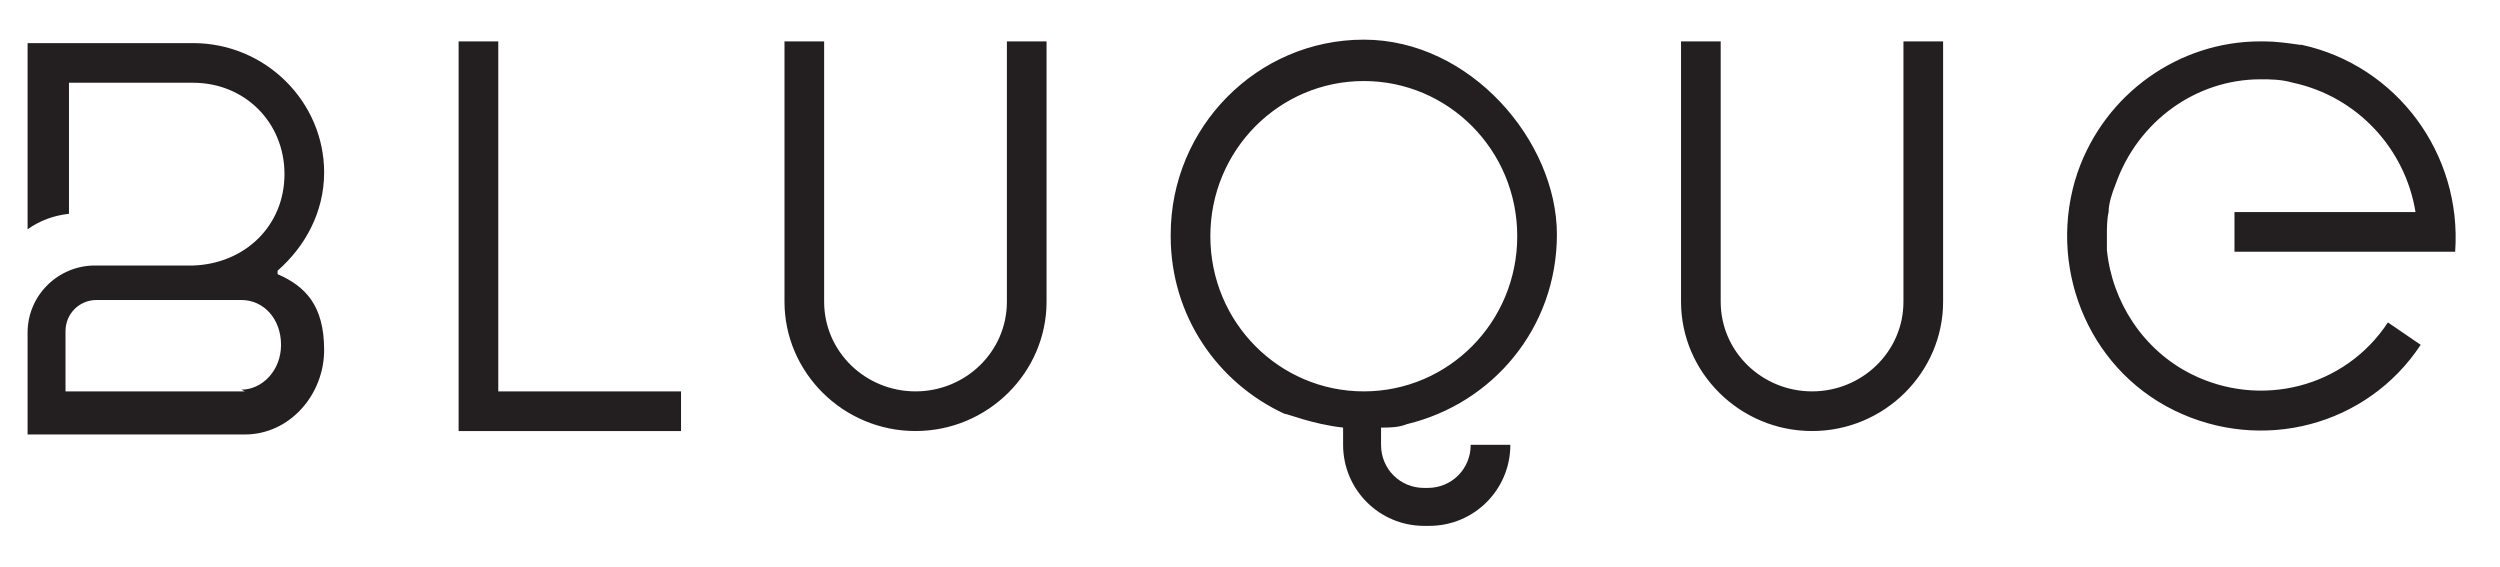
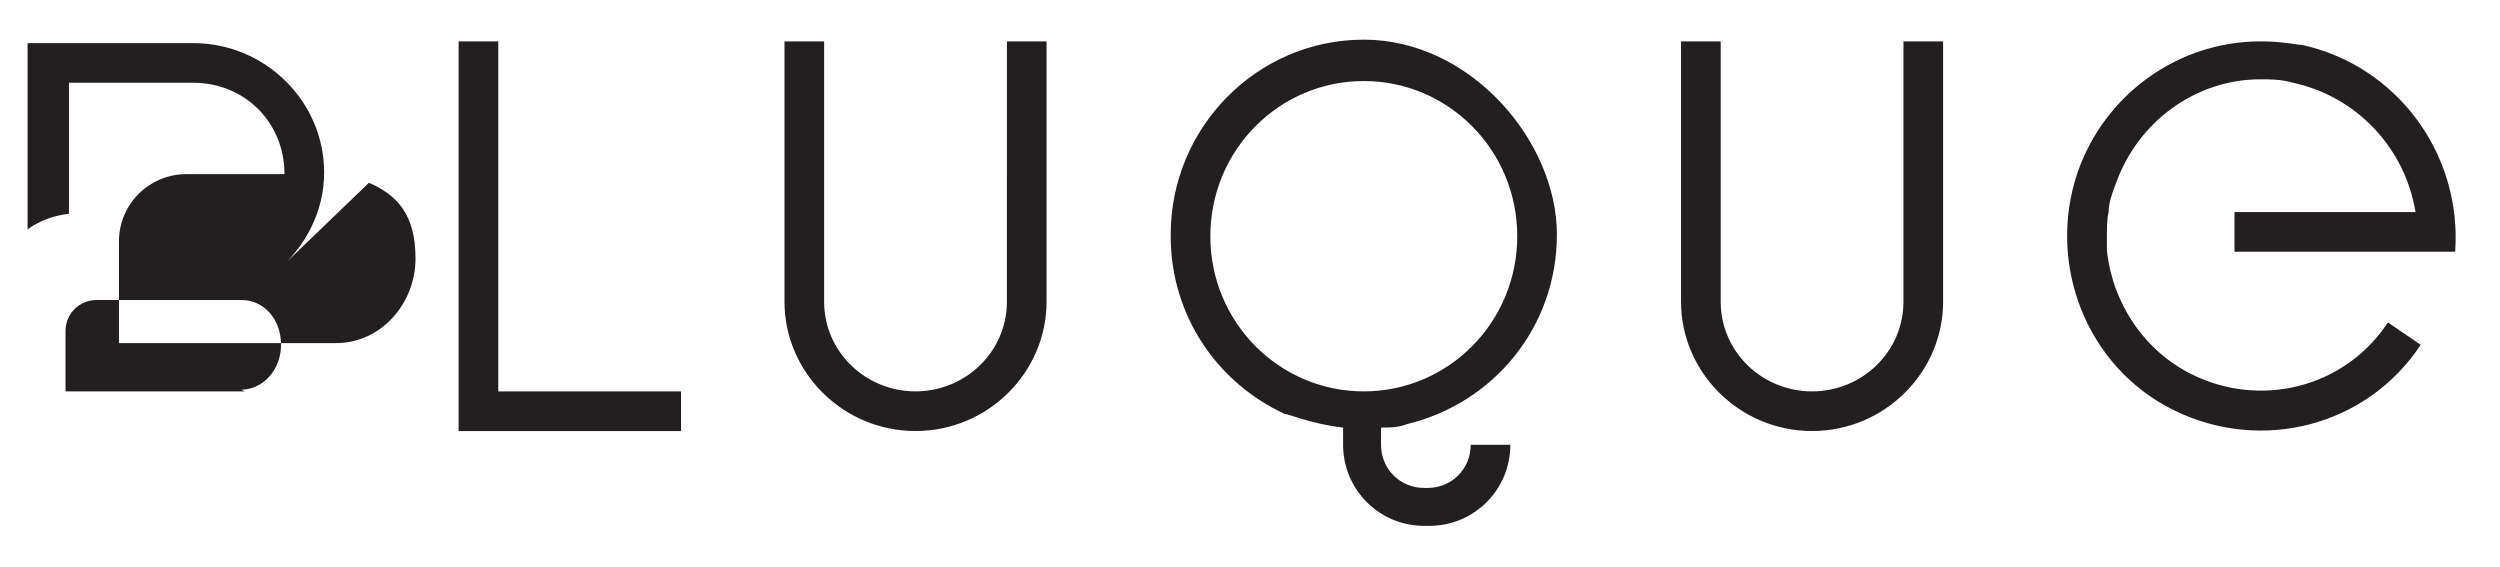
<svg xmlns="http://www.w3.org/2000/svg" version="1.1" viewBox="0 0 145 32.9">
  <defs>
    <style>
      .cls-1 {
        fill: #231f20;
      }
    </style>
  </defs>
  <g>
    <g id="Layer_1">
-       <path class="cls-1" d="M28.9,2.4v20.3h10.6v2.3h-12.9V2.4h2.3ZM47.8,2.4v15.1c0,2.9,2.4,5.2,5.3,5.2s5.3-2.3,5.3-5.2V2.4h2.3v15.1c0,4.1-3.4,7.5-7.6,7.5s-7.6-3.4-7.6-7.5V2.4h2.3ZM99.8,2.4v15.1c0,2.9,2.4,5.2,5.3,5.2s5.3-2.3,5.3-5.2V2.4h2.3v15.1c0,4.1-3.4,7.5-7.6,7.5s-7.6-3.4-7.6-7.5V2.4h2.3ZM133.4,2.6c-.7-.1-1.4-.2-2.1-.2,0,0-.1,0-.2,0-4.7,0-9,3-10.6,7.6-1.8,5.3.5,11.3,5.6,13.8s11.2.9,14.3-3.8l-1.9-1.3c-2.5,3.8-7.4,5-11.4,3-2.8-1.4-4.6-4.2-4.9-7.2h0c0-.3,0-.6,0-.9s0-.9.1-1.3h0c0-.5.2-1.1.4-1.6,1.3-3.7,4.7-6.1,8.4-6.1.6,0,1.2,0,1.9.2,3.7.8,6.5,3.8,7.1,7.5h-10.5v2.3h12.8c.4-5.7-3.4-10.8-8.9-12M16.1,15.7c1.6-1.4,2.7-3.4,2.7-5.7,0-4.1-3.4-7.5-7.6-7.5H1.6s0,10.8,0,10.8c.7-.5,1.5-.8,2.4-.9v-7.6h7.2c3,0,5.3,2.3,5.3,5.3s-2.3,5.2-5.3,5.3h-5.7c-2.1,0-3.9,1.7-3.9,3.9v5.9h12.6c2.6,0,4.6-2.3,4.6-4.9s-1.1-3.7-2.7-4.4M14.2,22.7H3.8v-3.5c0-1,.8-1.8,1.8-1.8h5.5s0,0,0,0h0s0,0,0,0h2.9c1.3,0,2.3,1.1,2.3,2.6s-1.1,2.6-2.3,2.6M67.9,13.7c0,4.6,2.7,8.5,6.6,10.3.2,0,1.6.6,3.4.8v1c0,2.6,2.1,4.7,4.7,4.7h.3c2.6,0,4.7-2.1,4.7-4.7h-2.3c0,1.4-1.1,2.5-2.5,2.5h-.2c-1.4,0-2.5-1.1-2.5-2.5v-1c.5,0,1,0,1.5-.2,0,0,0,0,0,0,5-1.2,8.7-5.6,8.7-11s-5-11.3-11.2-11.3-11.2,5.1-11.2,11.3M88,13.7c0,5-4,9-8.9,9s-8.9-4-8.9-9,4-9,8.9-9,8.9,4,8.9,9" />
+       <path class="cls-1" d="M28.9,2.4v20.3h10.6v2.3h-12.9V2.4h2.3ZM47.8,2.4v15.1c0,2.9,2.4,5.2,5.3,5.2s5.3-2.3,5.3-5.2V2.4h2.3v15.1c0,4.1-3.4,7.5-7.6,7.5s-7.6-3.4-7.6-7.5V2.4h2.3ZM99.8,2.4v15.1c0,2.9,2.4,5.2,5.3,5.2s5.3-2.3,5.3-5.2V2.4h2.3v15.1c0,4.1-3.4,7.5-7.6,7.5s-7.6-3.4-7.6-7.5V2.4h2.3ZM133.4,2.6c-.7-.1-1.4-.2-2.1-.2,0,0-.1,0-.2,0-4.7,0-9,3-10.6,7.6-1.8,5.3.5,11.3,5.6,13.8s11.2.9,14.3-3.8l-1.9-1.3c-2.5,3.8-7.4,5-11.4,3-2.8-1.4-4.6-4.2-4.9-7.2h0c0-.3,0-.6,0-.9s0-.9.1-1.3h0c0-.5.2-1.1.4-1.6,1.3-3.7,4.7-6.1,8.4-6.1.6,0,1.2,0,1.9.2,3.7.8,6.5,3.8,7.1,7.5h-10.5v2.3h12.8c.4-5.7-3.4-10.8-8.9-12M16.1,15.7c1.6-1.4,2.7-3.4,2.7-5.7,0-4.1-3.4-7.5-7.6-7.5H1.6s0,10.8,0,10.8c.7-.5,1.5-.8,2.4-.9v-7.6h7.2c3,0,5.3,2.3,5.3,5.3h-5.7c-2.1,0-3.9,1.7-3.9,3.9v5.9h12.6c2.6,0,4.6-2.3,4.6-4.9s-1.1-3.7-2.7-4.4M14.2,22.7H3.8v-3.5c0-1,.8-1.8,1.8-1.8h5.5s0,0,0,0h0s0,0,0,0h2.9c1.3,0,2.3,1.1,2.3,2.6s-1.1,2.6-2.3,2.6M67.9,13.7c0,4.6,2.7,8.5,6.6,10.3.2,0,1.6.6,3.4.8v1c0,2.6,2.1,4.7,4.7,4.7h.3c2.6,0,4.7-2.1,4.7-4.7h-2.3c0,1.4-1.1,2.5-2.5,2.5h-.2c-1.4,0-2.5-1.1-2.5-2.5v-1c.5,0,1,0,1.5-.2,0,0,0,0,0,0,5-1.2,8.7-5.6,8.7-11s-5-11.3-11.2-11.3-11.2,5.1-11.2,11.3M88,13.7c0,5-4,9-8.9,9s-8.9-4-8.9-9,4-9,8.9-9,8.9,4,8.9,9" />
    </g>
  </g>
</svg>